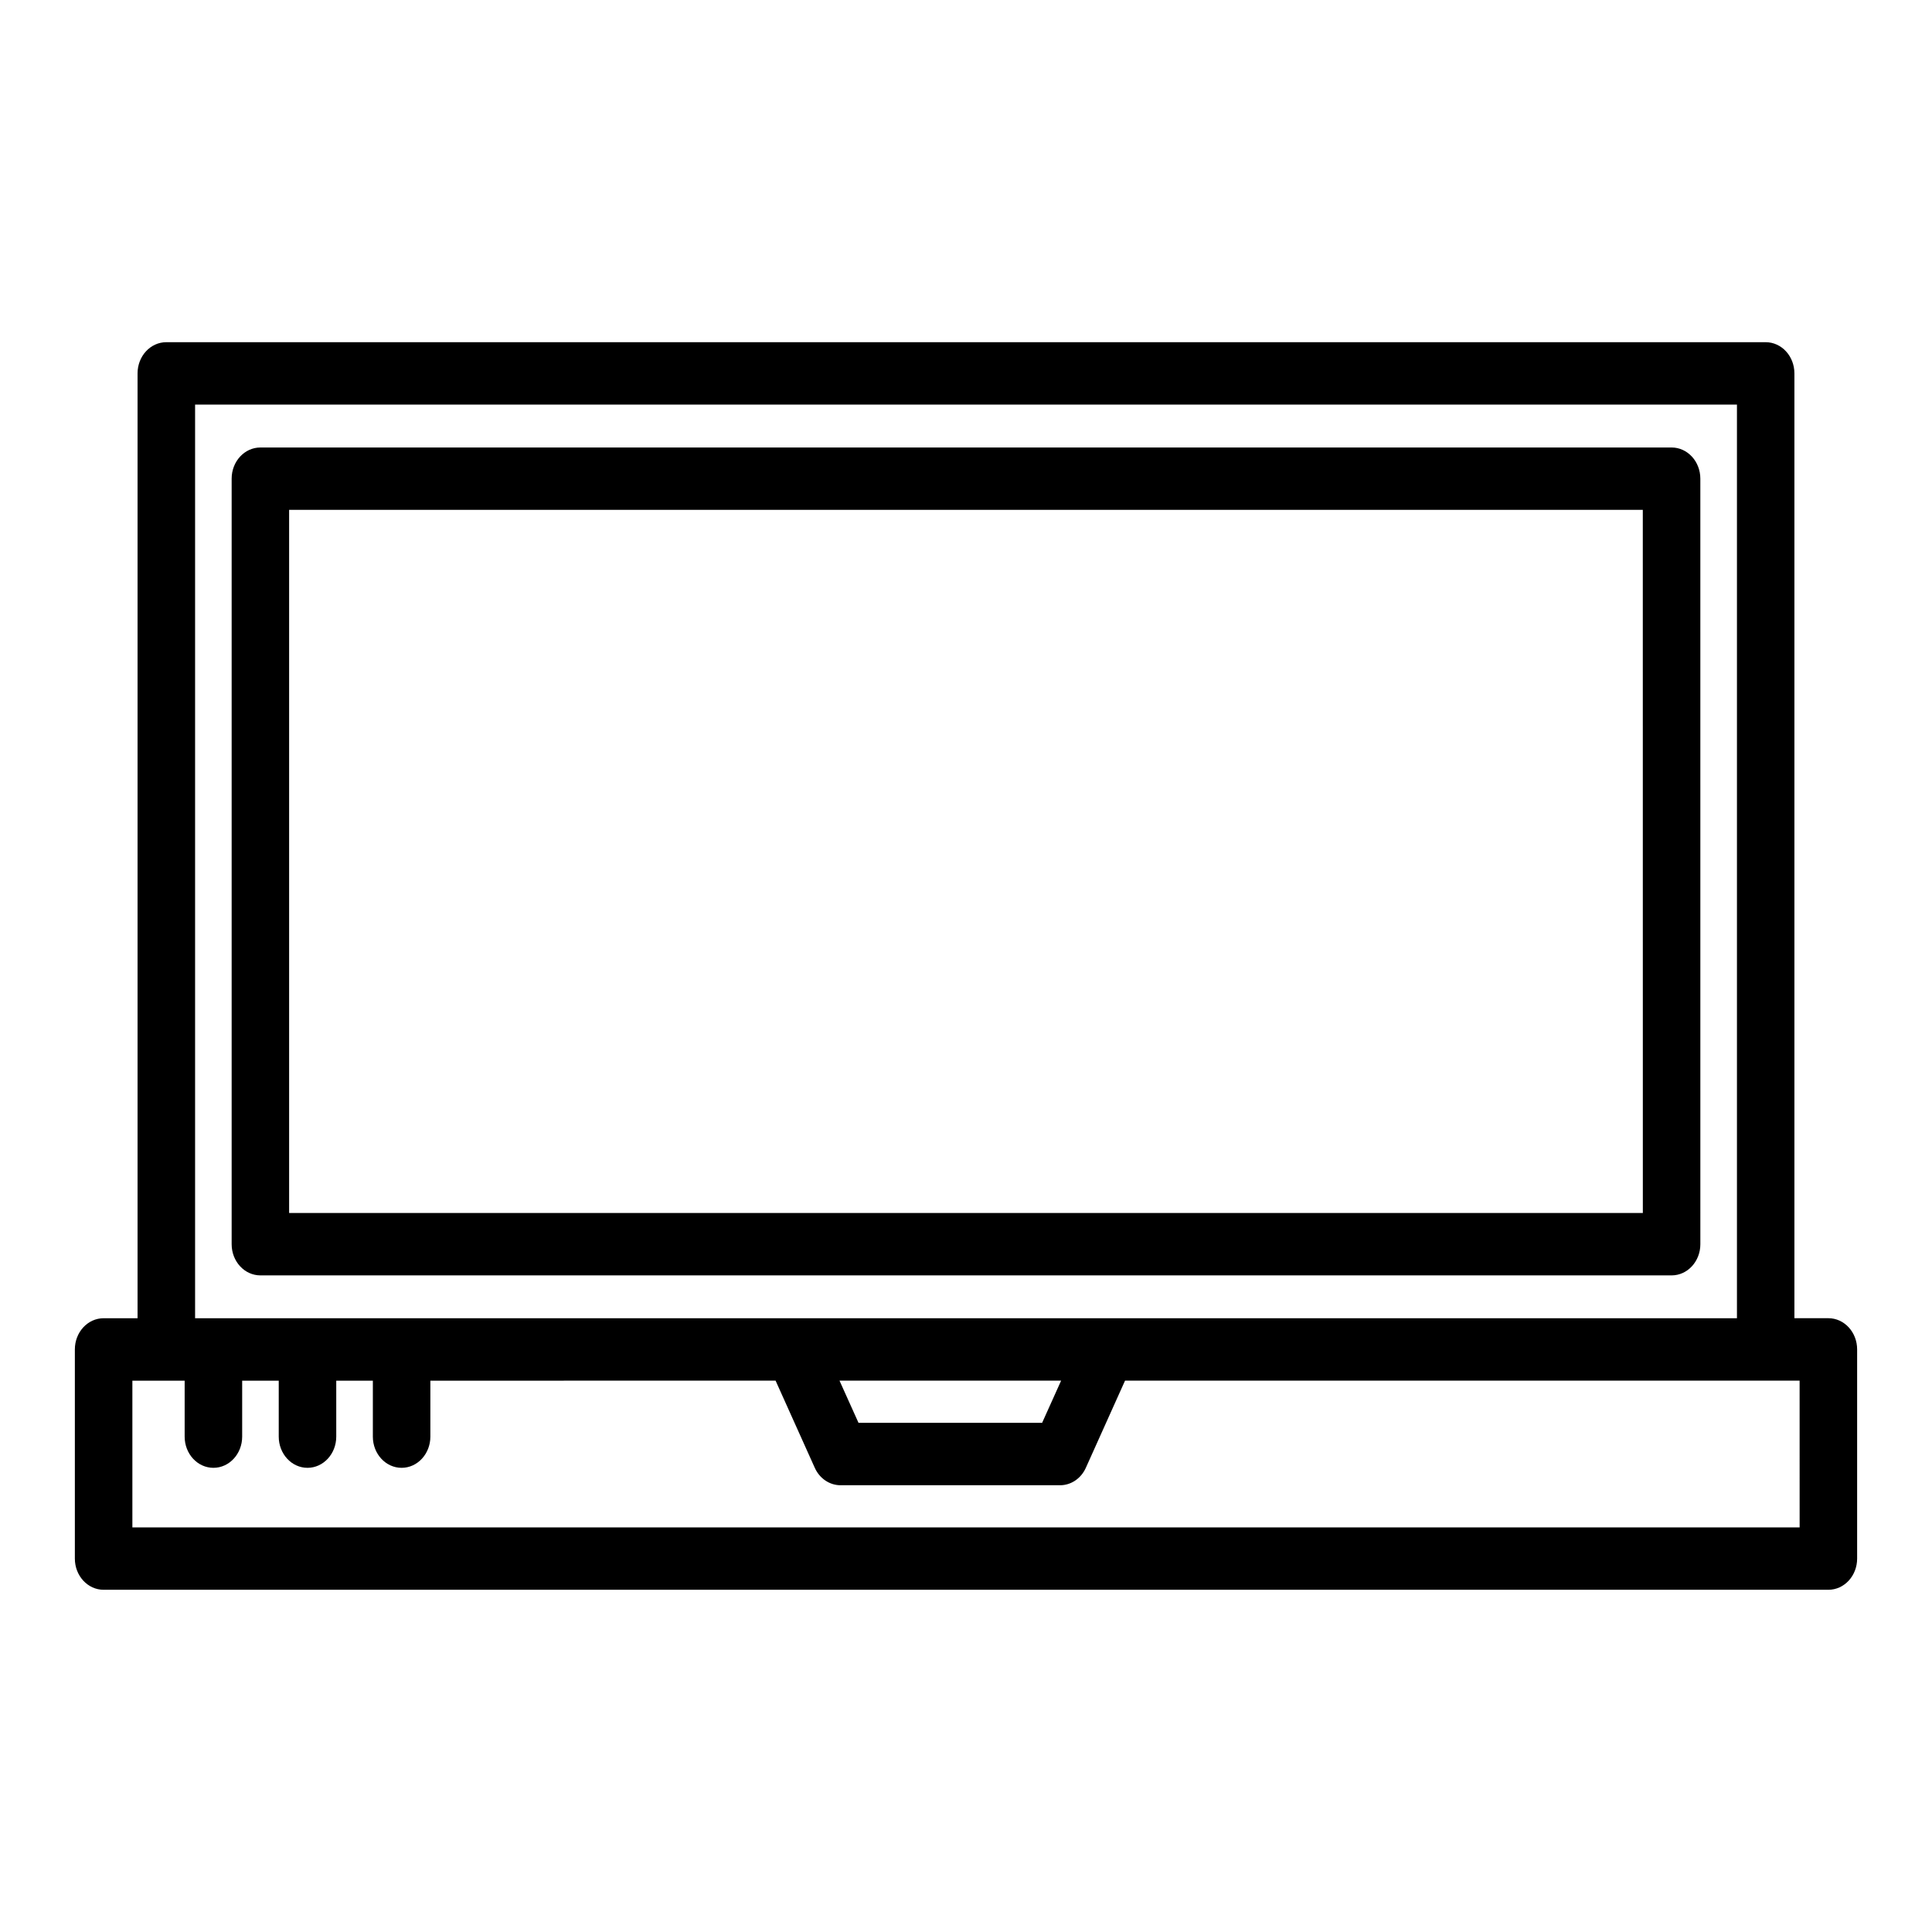
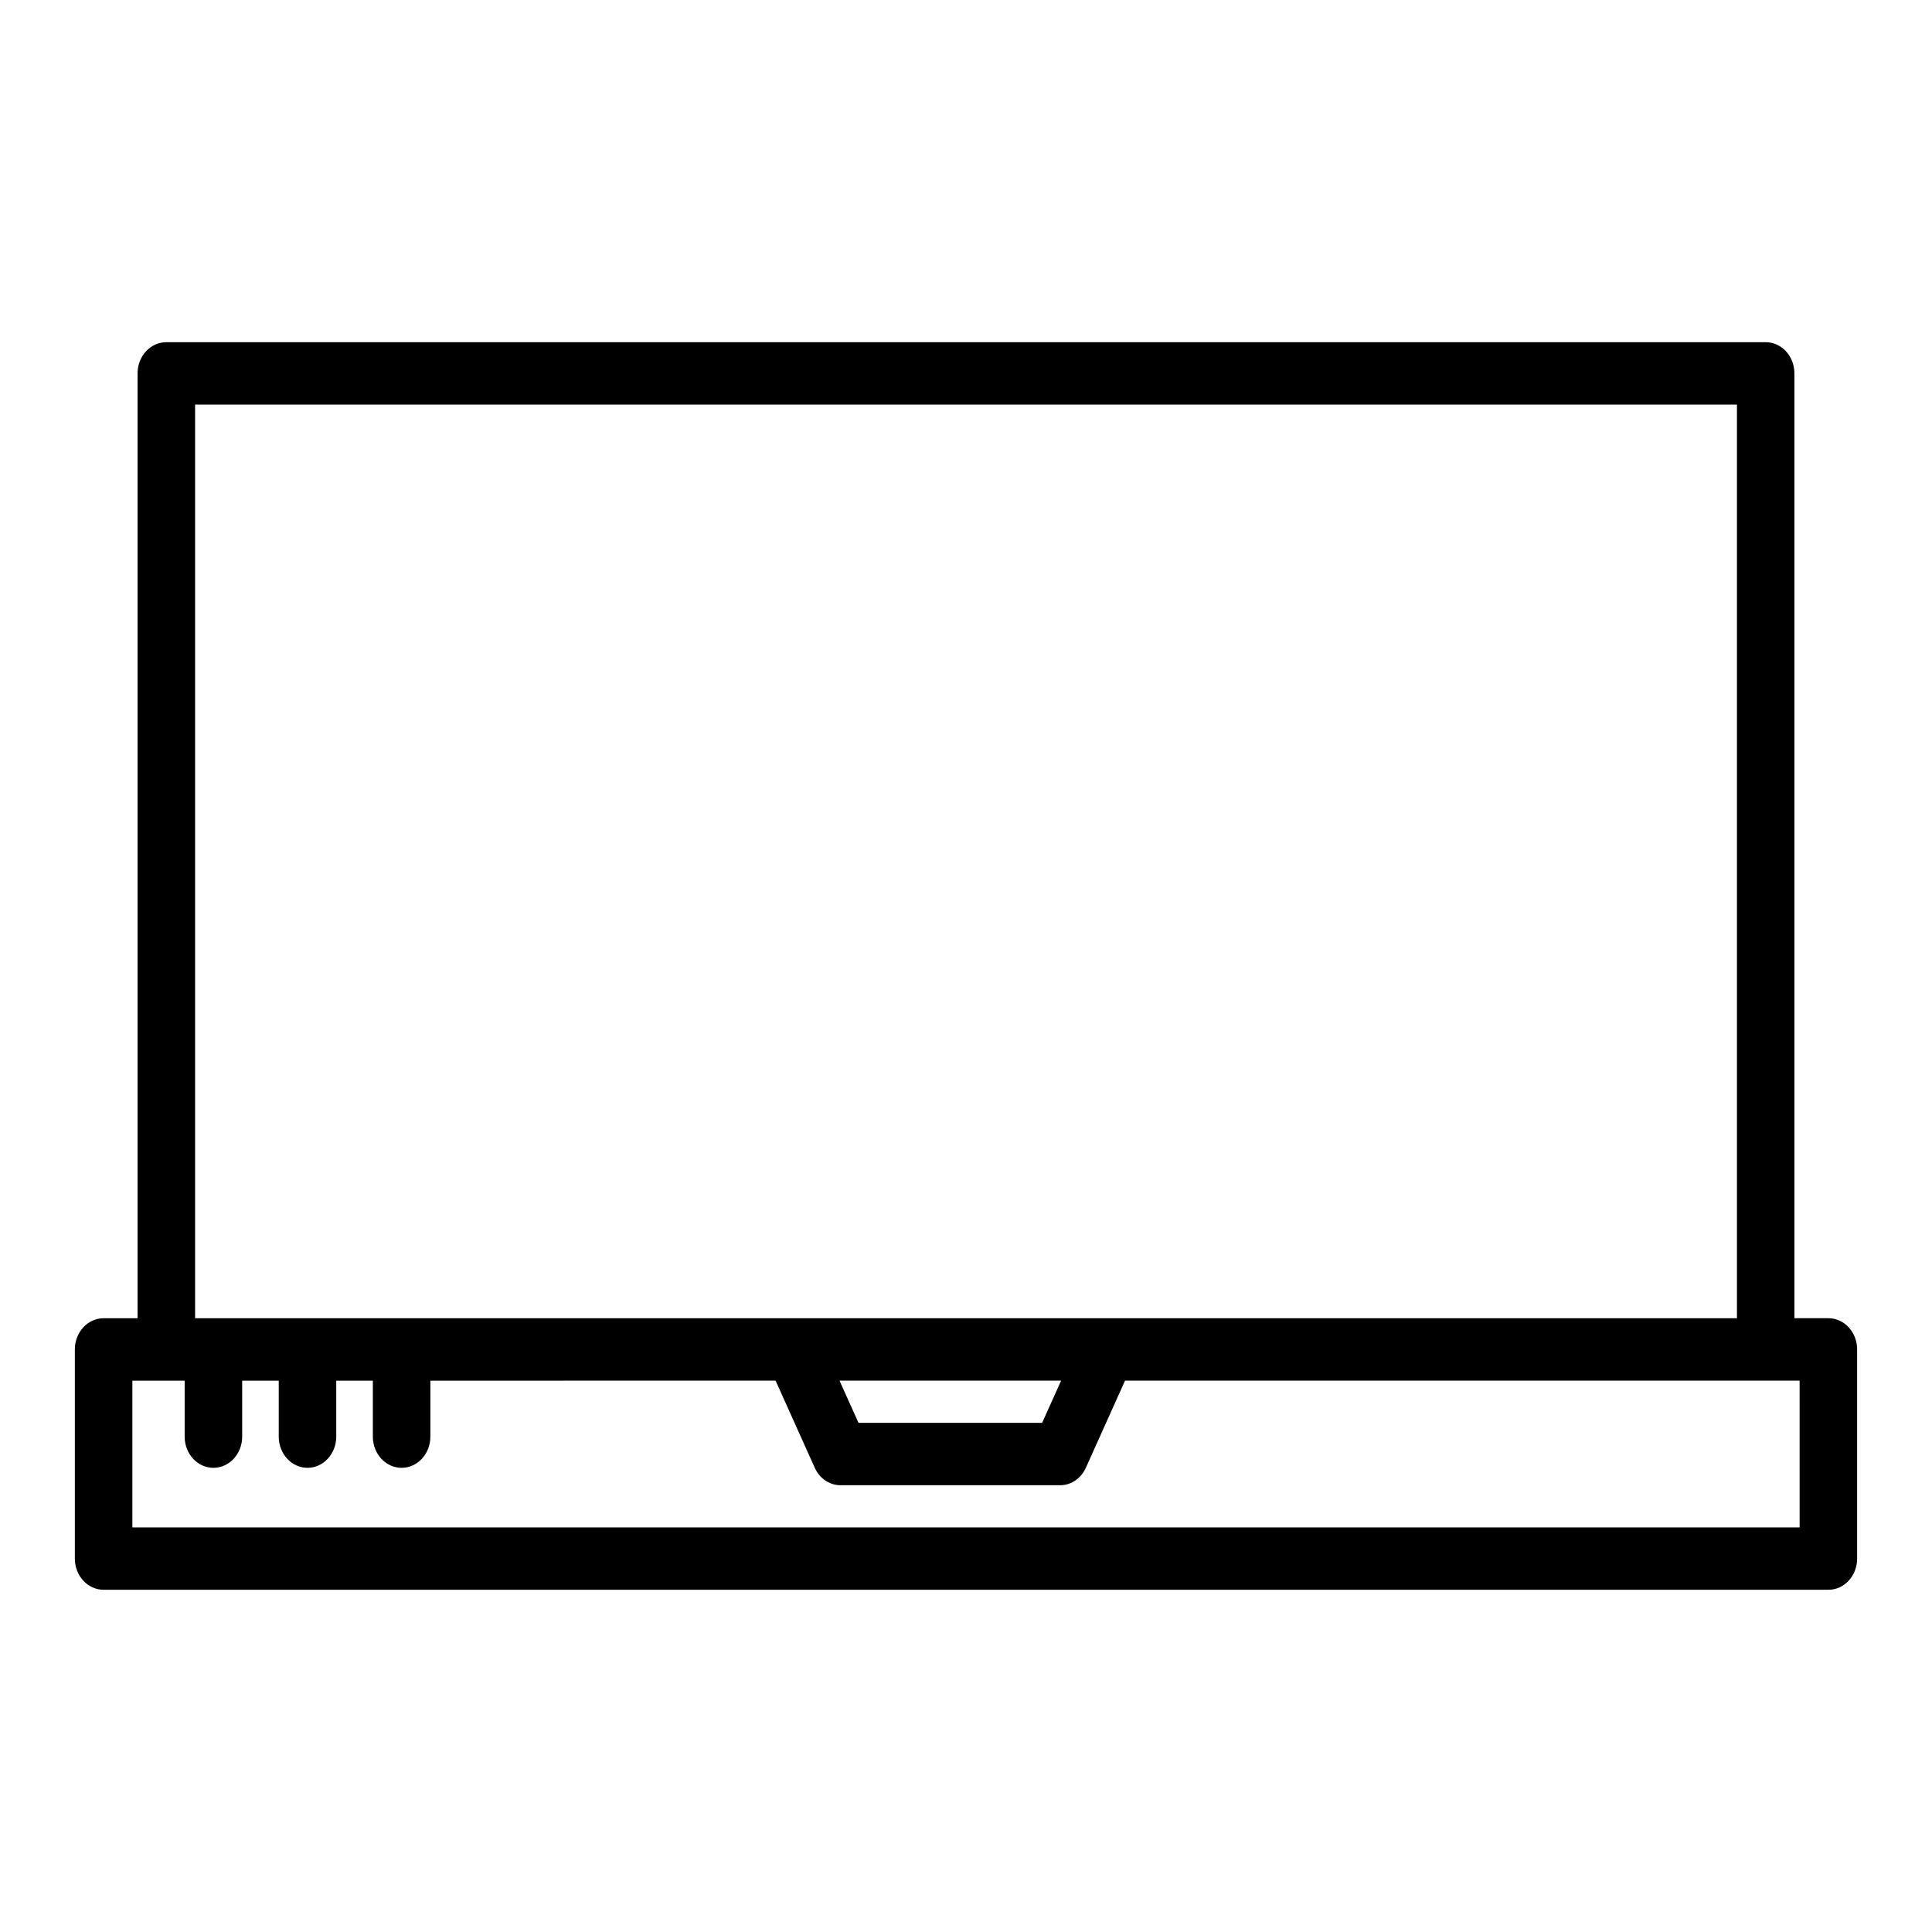
<svg xmlns="http://www.w3.org/2000/svg" fill="#000000" width="800px" height="800px" version="1.1" viewBox="144 144 512 512">
  <g>
    <path d="m628.54 493.34h-9.004v-250.39c0-4.566-3.41-8.266-7.621-8.266h-423.84c-4.211 0-7.621 3.699-7.621 8.266v250.4l-8.996-0.004c-4.211 0-7.621 3.699-7.621 8.266v55.434c0 4.559 3.41 8.262 7.621 8.262h457.08c4.211 0 7.621-3.703 7.621-8.266v-55.434c0-4.562-3.41-8.27-7.621-8.27zm-432.84-242.12h408.61v242.13l-408.61-0.004zm229.51 258.66-5.039 11.188h-48.656l-5.039-11.188zm195.71 38.906h-441.84v-38.895h13.855v14.832c0 4.566 3.41 8.266 7.621 8.266 4.211 0 7.621-3.699 7.621-8.266v-14.832h9.691v14.832c0 4.566 3.41 8.266 7.621 8.266 4.203 0 7.621-3.699 7.621-8.266v-14.832h9.699v14.832c0 4.566 3.41 8.266 7.621 8.266 4.203 0 7.621-3.699 7.621-8.266v-14.832l91.488-0.004 10.375 23.074c1.266 2.844 3.938 4.644 6.84 4.644h58.176c2.906 0 5.574-1.801 6.84-4.644l10.375-23.074h178.77z" />
-     <path d="m586.99 262.59h-373.98c-4.211 0-7.621 3.699-7.621 8.266v202.87c0 4.566 3.41 8.266 7.621 8.266h373.98c4.211 0 7.621-3.699 7.621-8.266l-0.004-202.87c0-4.566-3.406-8.266-7.617-8.266zm-7.621 202.87h-358.75v-186.34h358.74z" />
  </g>
</svg>